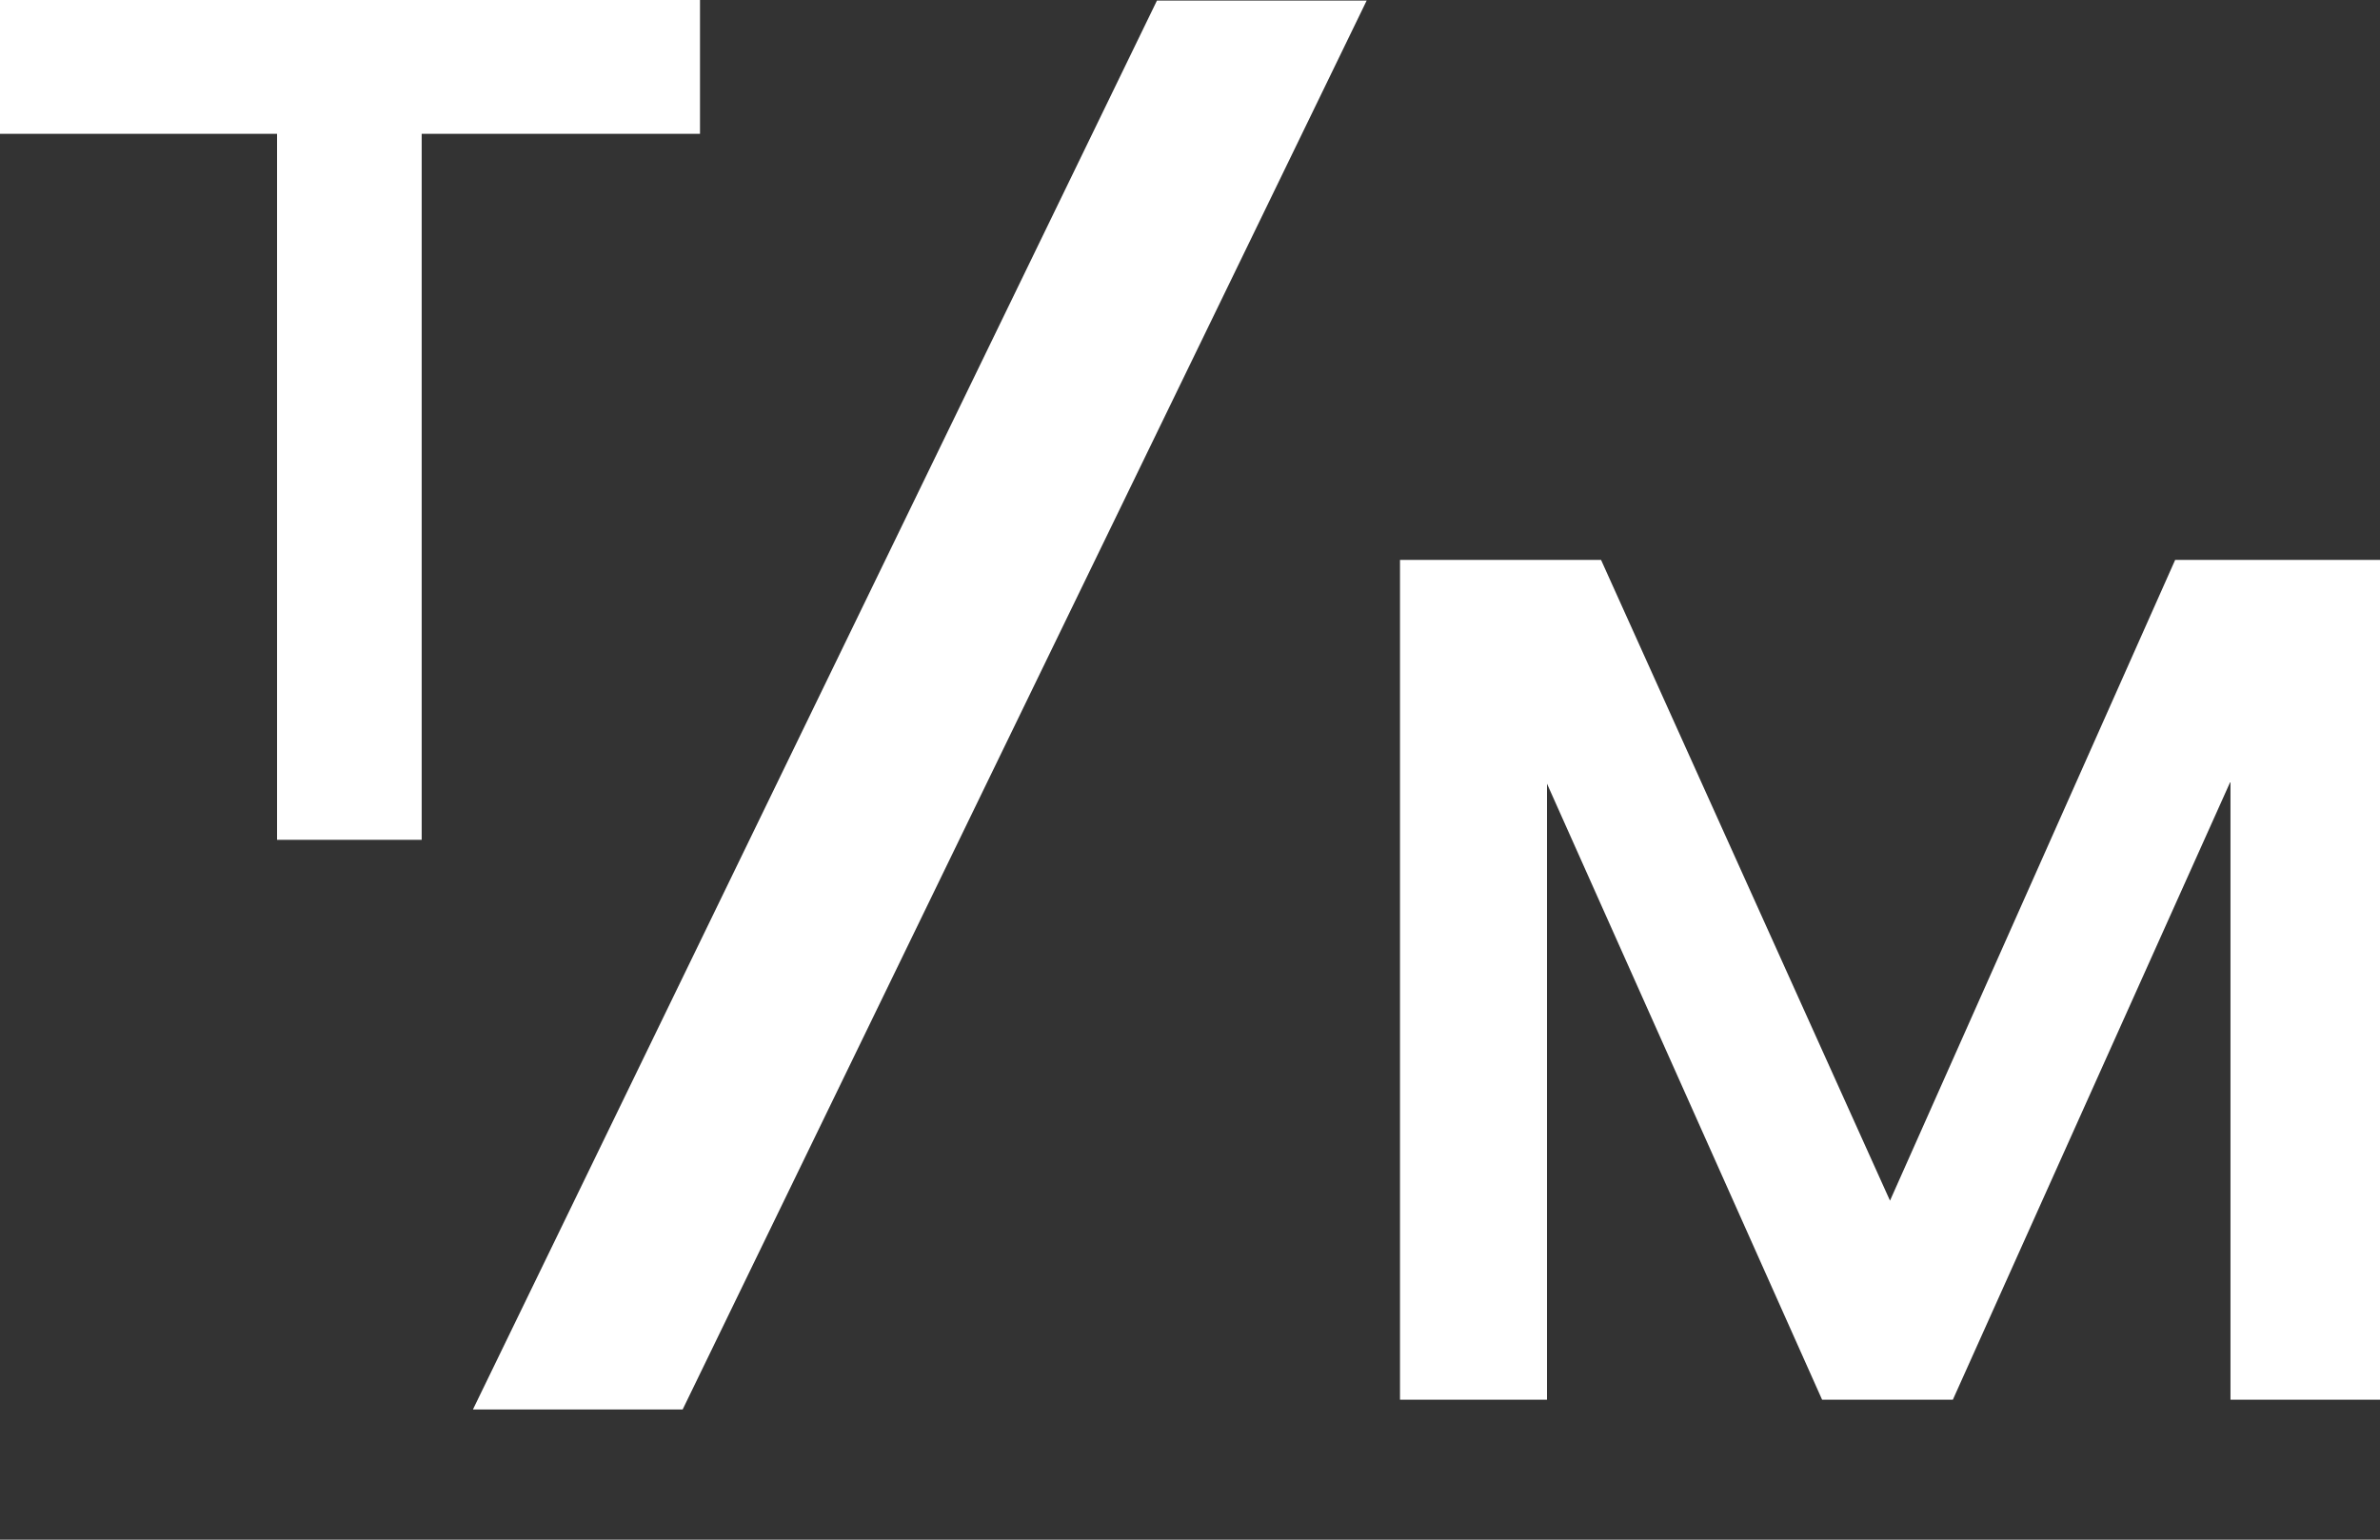
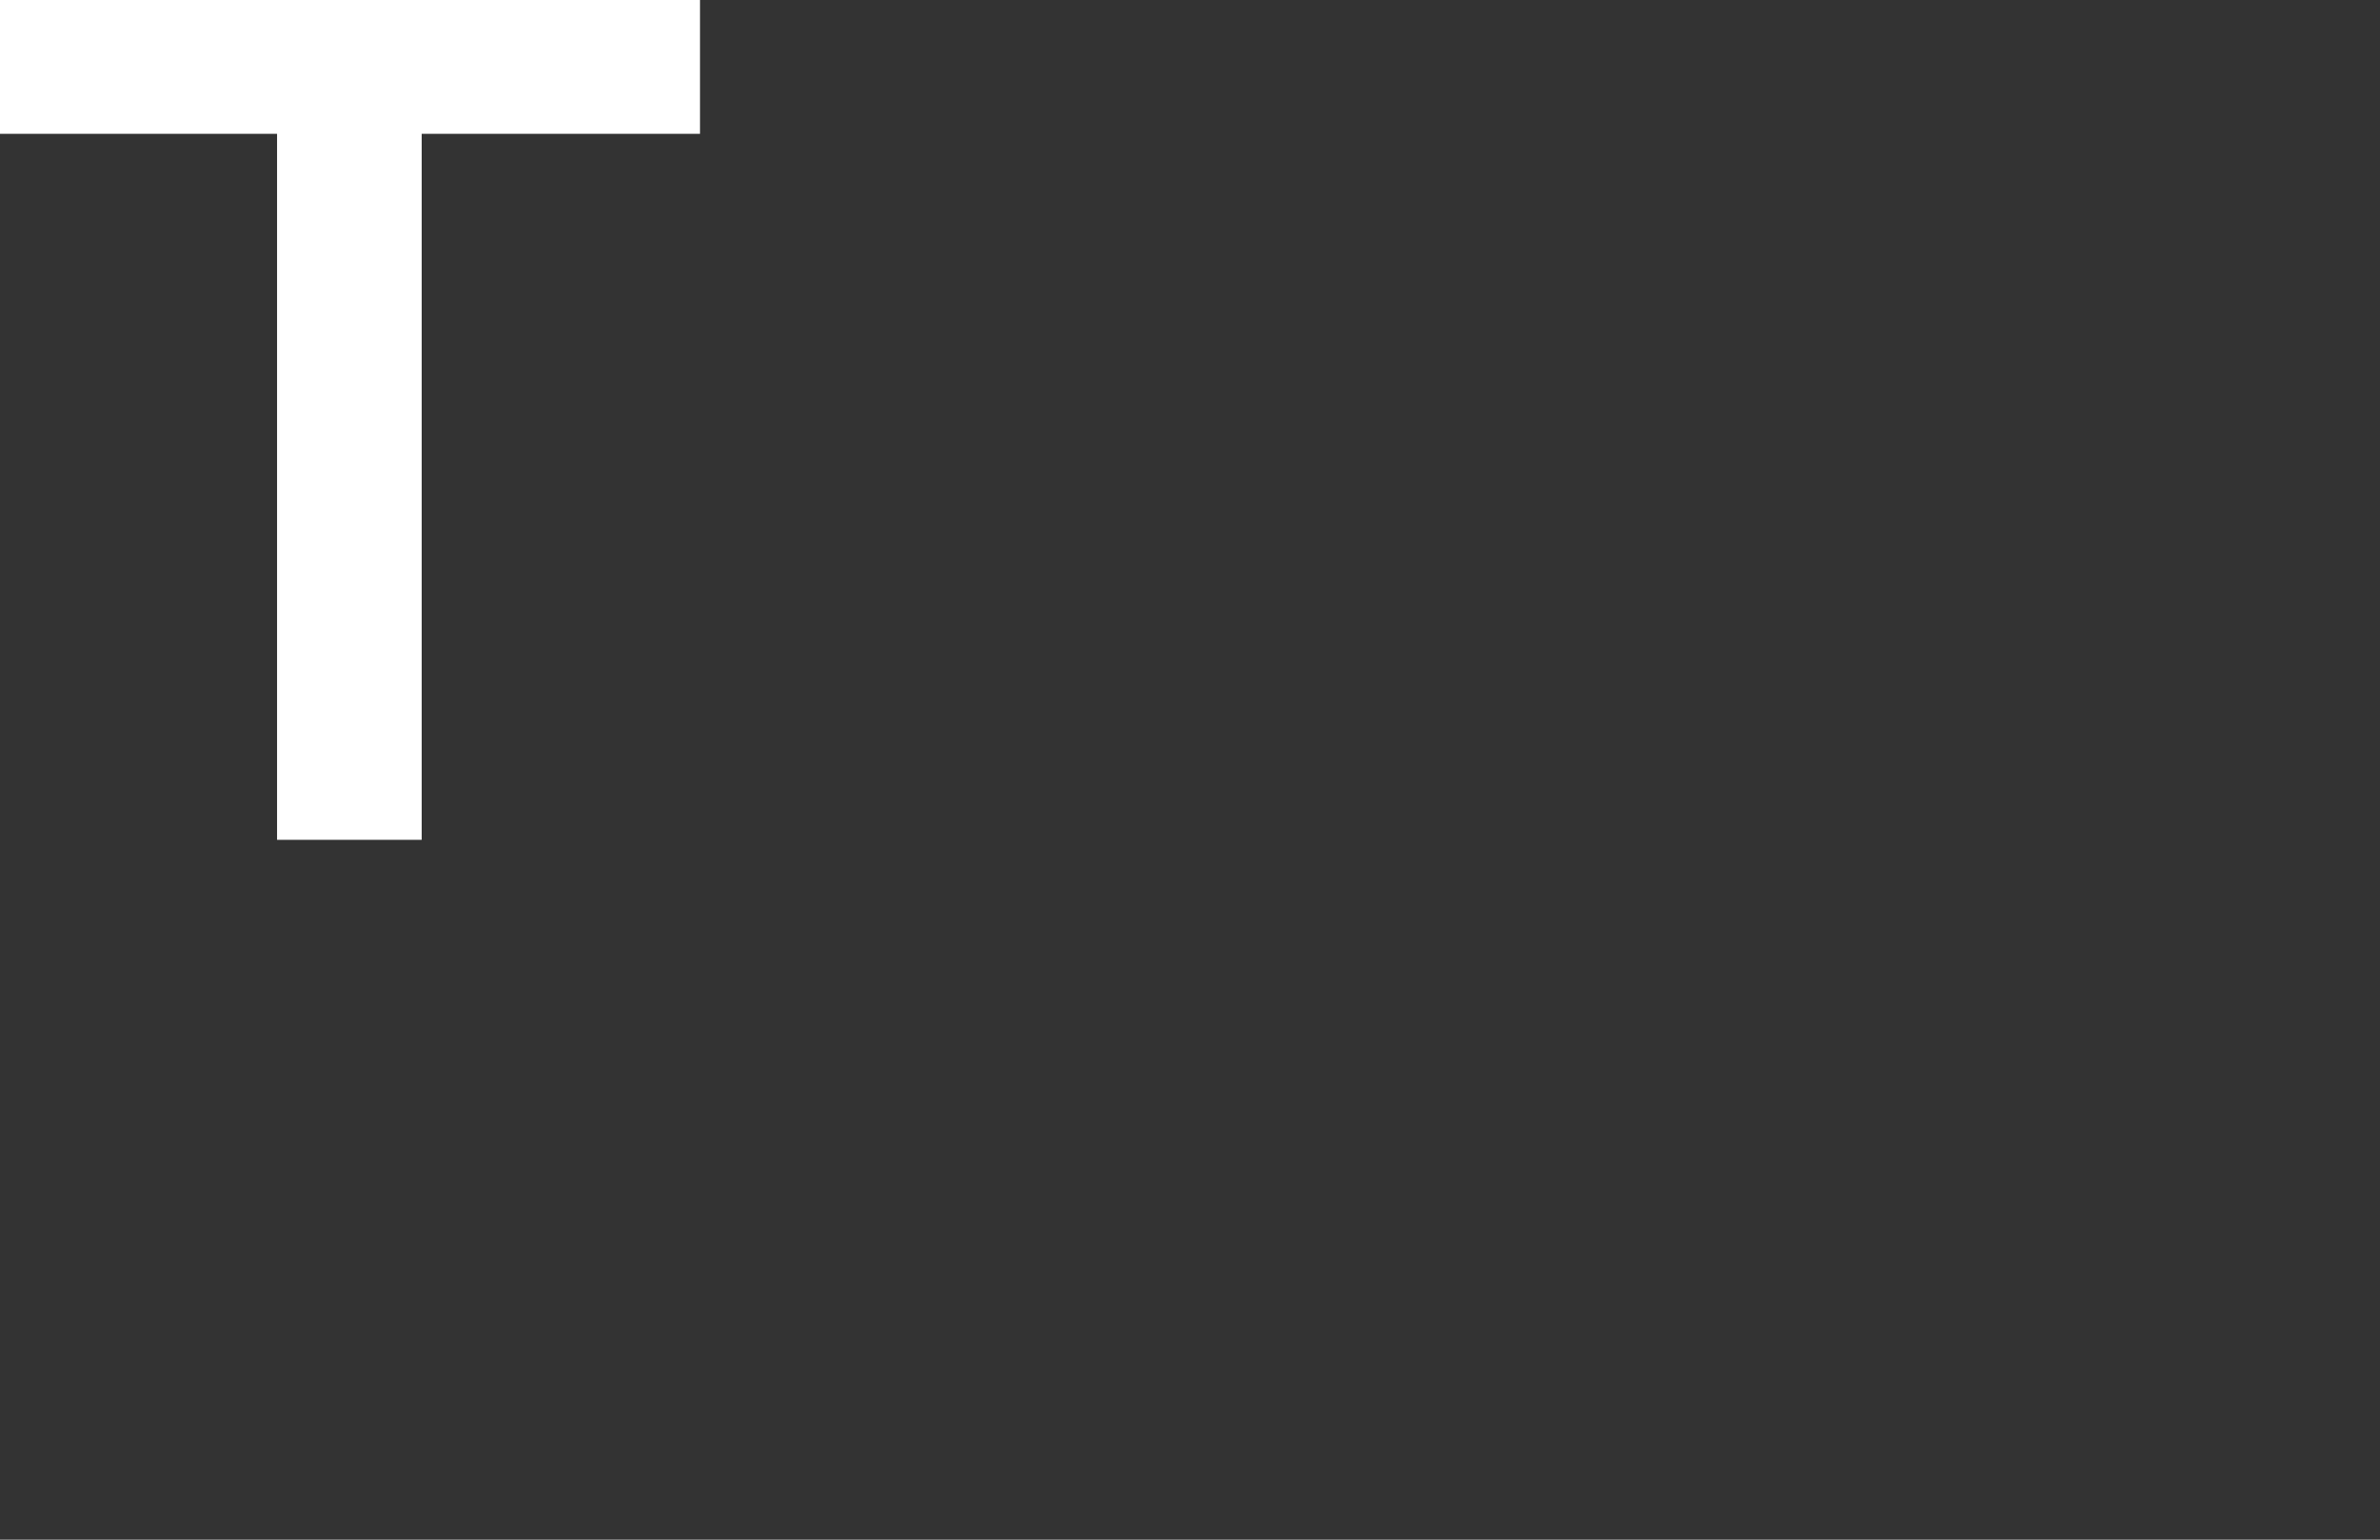
<svg xmlns="http://www.w3.org/2000/svg" width="17px" height="11px" viewBox="0 0 17 11" version="1.1">
  <rect x="0" y="0" width="17" height="11" fill="#333333" stroke="none" />
  <title>tm_icon</title>
  <g id="Page-1" stroke="none" stroke-width="1" fill="none" fill-rule="evenodd">
    <g id="Home-fase-2" transform="translate(-543, -811)" fill="#ffffff" fill-rule="nonzero">
      <g id="tm_icon" transform="translate(543, 811)">
        <polygon id="Path" points="3.012 6 3.012 0.956 5 0.956 5 0 0 0 0 0.956 1.979 0.956 1.979 6" />
-         <polygon id="Path" points="4.876 10.07 9.762 0.004 8.264 0.004 3.378 10.07" />
-         <polygon id="Path" points="11.05 10 11.05 5.599 13.015 10 13.949 10 15.932 5.583 15.932 10 17 10 17 4 15.537 4 13.5 8.578 11.436 4 10 4 10 10" />
      </g>
    </g>
  </g>
</svg>